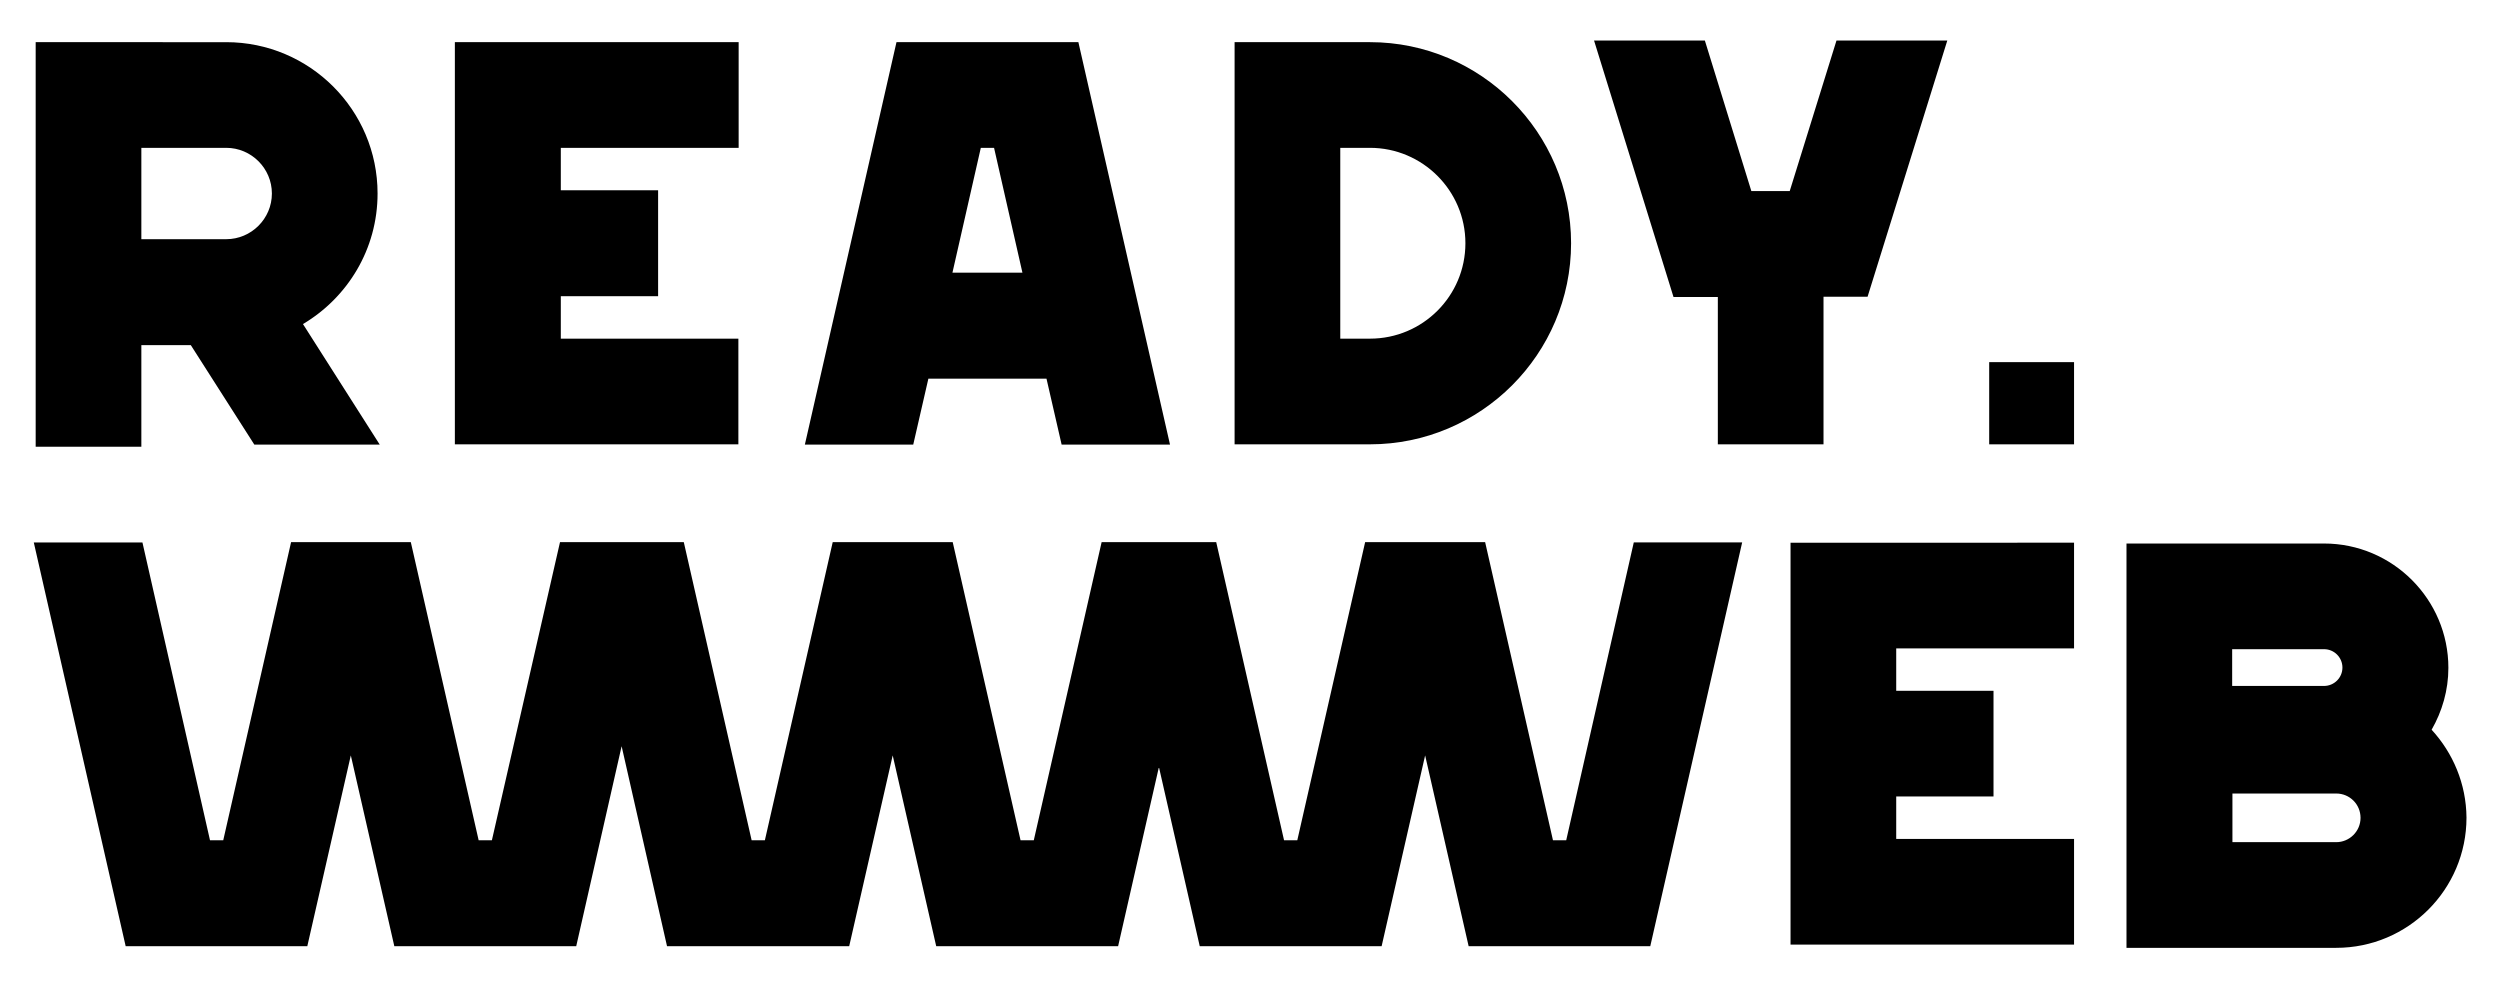
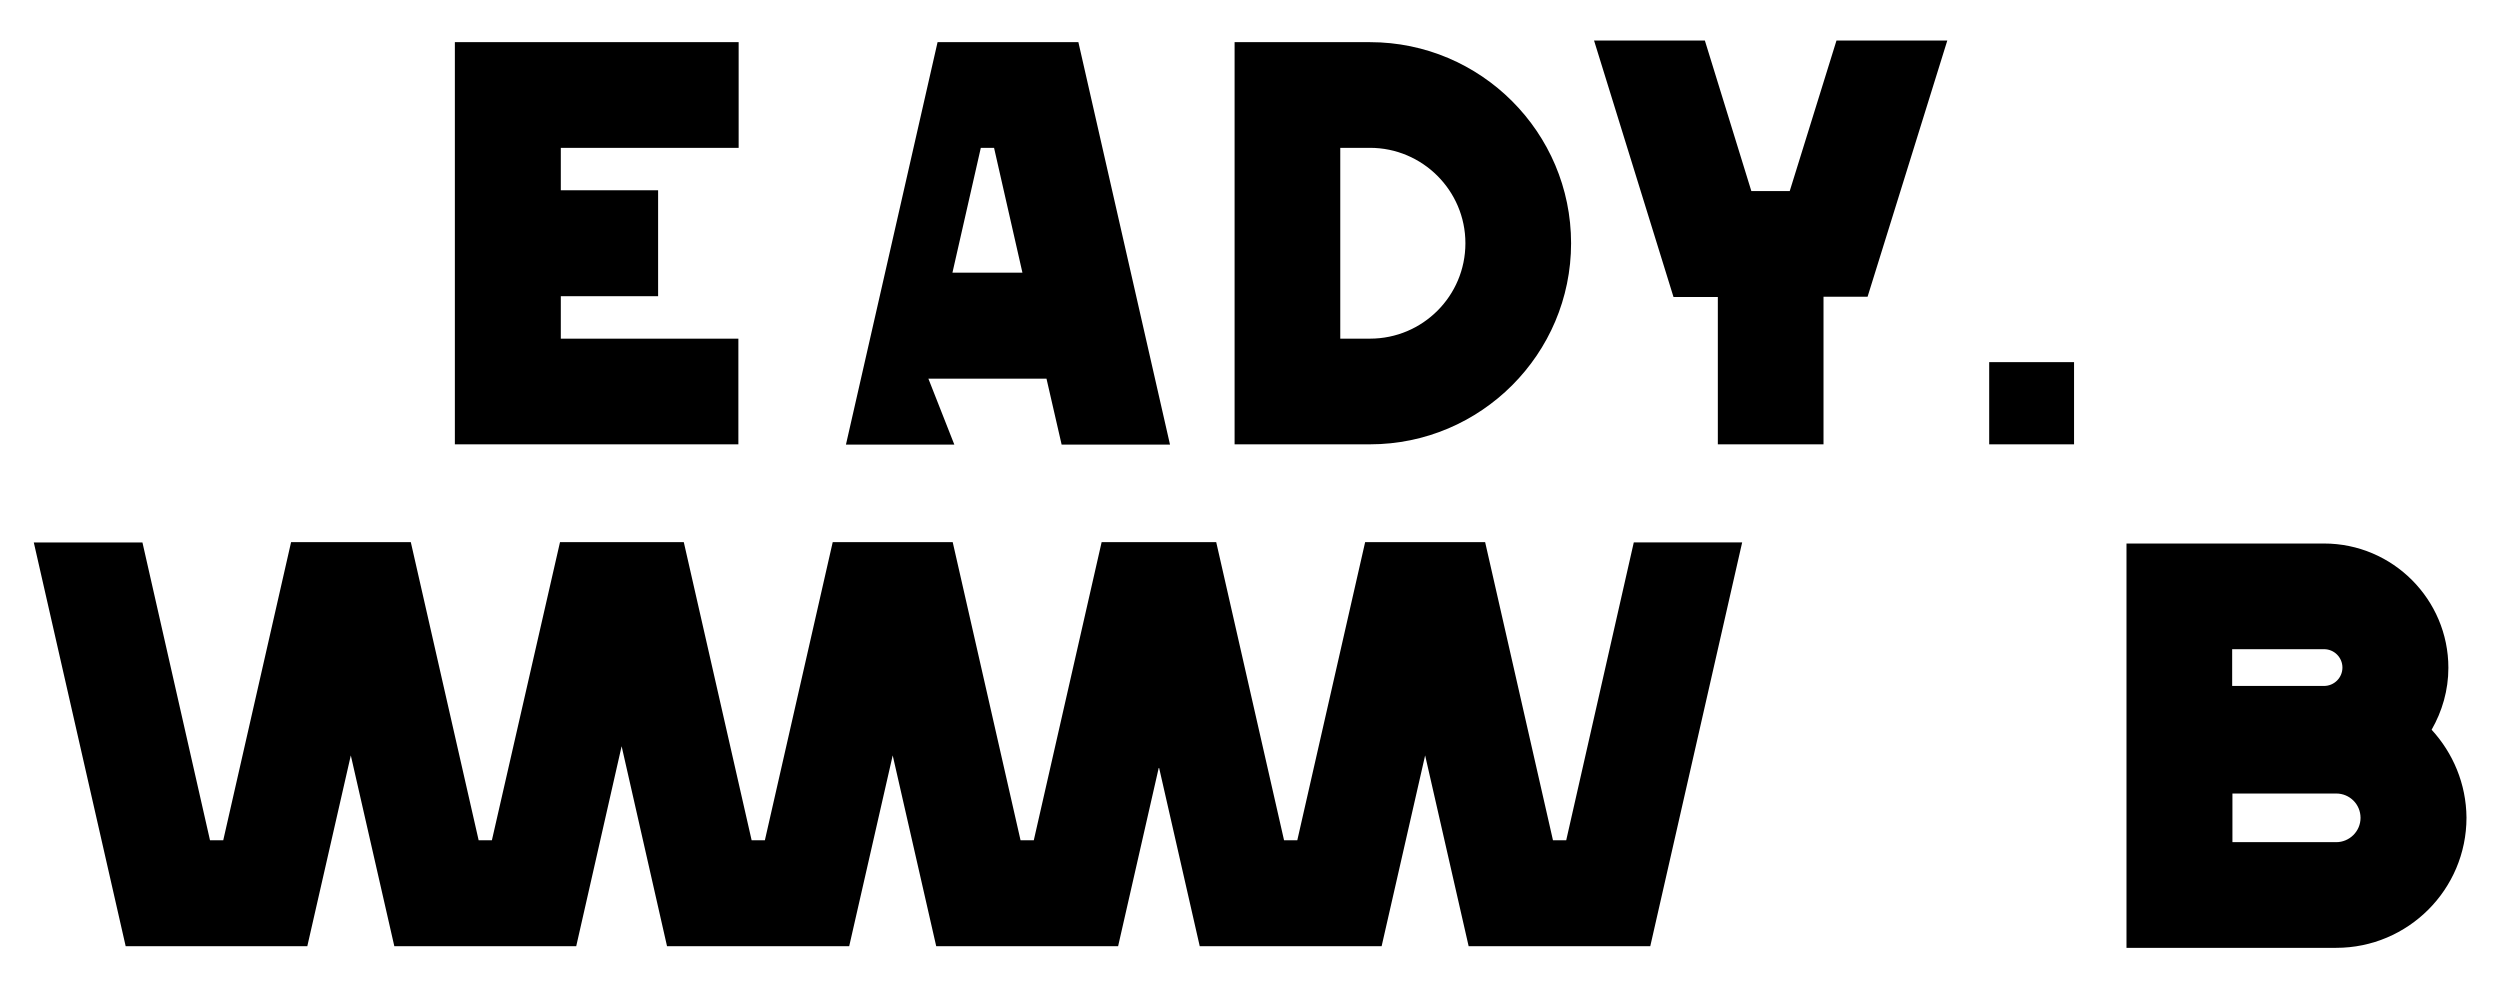
<svg xmlns="http://www.w3.org/2000/svg" xmlns:xlink="http://www.w3.org/1999/xlink" version="1.1" id="Layer_1" x="0px" y="0px" viewBox="0 0 925 365.7" style="enable-background:new 0 0 925 365.7;" xml:space="preserve">
  <style type="text/css">
	.st0{clip-path:url(#SVGID_00000113334540997186947250000010416302289807386526_);}
</style>
  <g id="layer_1">
    <g>
      <defs>
        <rect id="SVGID_1_" x="-497.5" y="-357.2" width="1920" height="1080" />
      </defs>
      <clipPath id="SVGID_00000105421317919067223650000016150777506992208008_">
        <use xlink:href="#SVGID_1_" style="overflow:visible;" />
      </clipPath>
      <g style="clip-path:url(#SVGID_00000105421317919067223650000016150777506992208008_);">
        <path d="M495.9,54.7h11c19.4,0,35.3,15.8,35.3,35.3s-15.8,35.3-35.3,35.3h-11V54.7z M581.3,90c0-41-33.4-74.4-74.4-74.4h-50.1     v148.8h50.1C547.9,164.4,581.3,131,581.3,90" />
        <path d="M273.3,125.3h-65.8v-15.7h36V70.4h-36V54.7h65.8V15.6H168.3v148.8h104.9V125.3z" />
-         <path d="M52.3,82.6V54.7h31.4c9.3,0,16.9,7.6,16.9,16.9S93,88.5,83.7,88.5H52.3V82.6z M52.3,127.7h18.3l23.5,36.8h46.4     l-28.4-44.6c16.5-9.8,27.6-27.7,27.6-48.3c0-30.9-25.1-56-56-56H13.2v149.7h39.1V127.7z" />
-         <path d="M362.9,54.7h4.9l10.5,46.2h-25.9L362.9,54.7z M343.5,140.1h43.7l5.6,24.4h40.1L399,15.6h-15.2h-36.9h-15.2l-33.9,148.9     h40.1L343.5,140.1z" />
+         <path d="M362.9,54.7h4.9l10.5,46.2h-25.9L362.9,54.7z M343.5,140.1h43.7l5.6,24.4h40.1L399,15.6h-36.9h-15.2l-33.9,148.9     h40.1L343.5,140.1z" />
        <path d="M635.6,109.8v54.6h39.1v-54.6h16.3L720.5,15h-41l-17.3,55.7h-14.2L630.8,15h-41l29.4,94.9H635.6z" />
-         <path d="M662.5,349.5h104.9v-39.1h-65.8v-15.7h36v-39.1h-36v-15.7h65.8v-39.1H662.5V349.5z" />
        <path d="M864.4,311.6h-38.4v-18h38.4c5,0,9,4,9,9S869.3,311.6,864.4,311.6 M825.9,240.2h34c3.8,0,6.8,3.1,6.8,6.8     c0,3.8-3.1,6.8-6.8,6.8h-34V240.2z M899.7,270c3.9-6.8,6.2-14.6,6.2-22.9c0-25.3-20.6-46-46-46h-73.1v53.3V293v57.7h77.6     c26.6,0,48.2-21.6,48.2-48.2C912.5,290,907.6,278.6,899.7,270" />
        <path d="M579.5,310.9h-4.9l-25.1-110.3h-4.3h-35.8h-4.3L480,310.9h-4.9l-25.1-110.3h-2.3h-37.8h-2.3l-25.1,110.3h-4.9     l-25.1-110.3h-4.3h-35.8h-4.3l-25.1,110.3h-4.9l-25.1-110.3h-5.8H213h-5.8L182,310.9h-4.9l-25.1-110.3h-4.3H112h-4.3L82.6,310.9     h-4.9L52.7,200.7H12.5l34,149.4h15.2h36.8h15.2l16.1-70.6l16.1,70.6h15.2h36.9h15.2l16.8-74l16.8,74h15.2H299h15.2l16.1-70.6     l16.1,70.6h15.2h36.9h15.2l15.1-66.3l15.1,66.3h15.2H496h15.2l16.1-70.6l16.1,70.6h15.2h36.8h15.2l34-149.4h-40.1L579.5,310.9z" />
        <path d="M736,164.4h31.4V134H736V164.4z" />
      </g>
    </g>
  </g>
</svg>